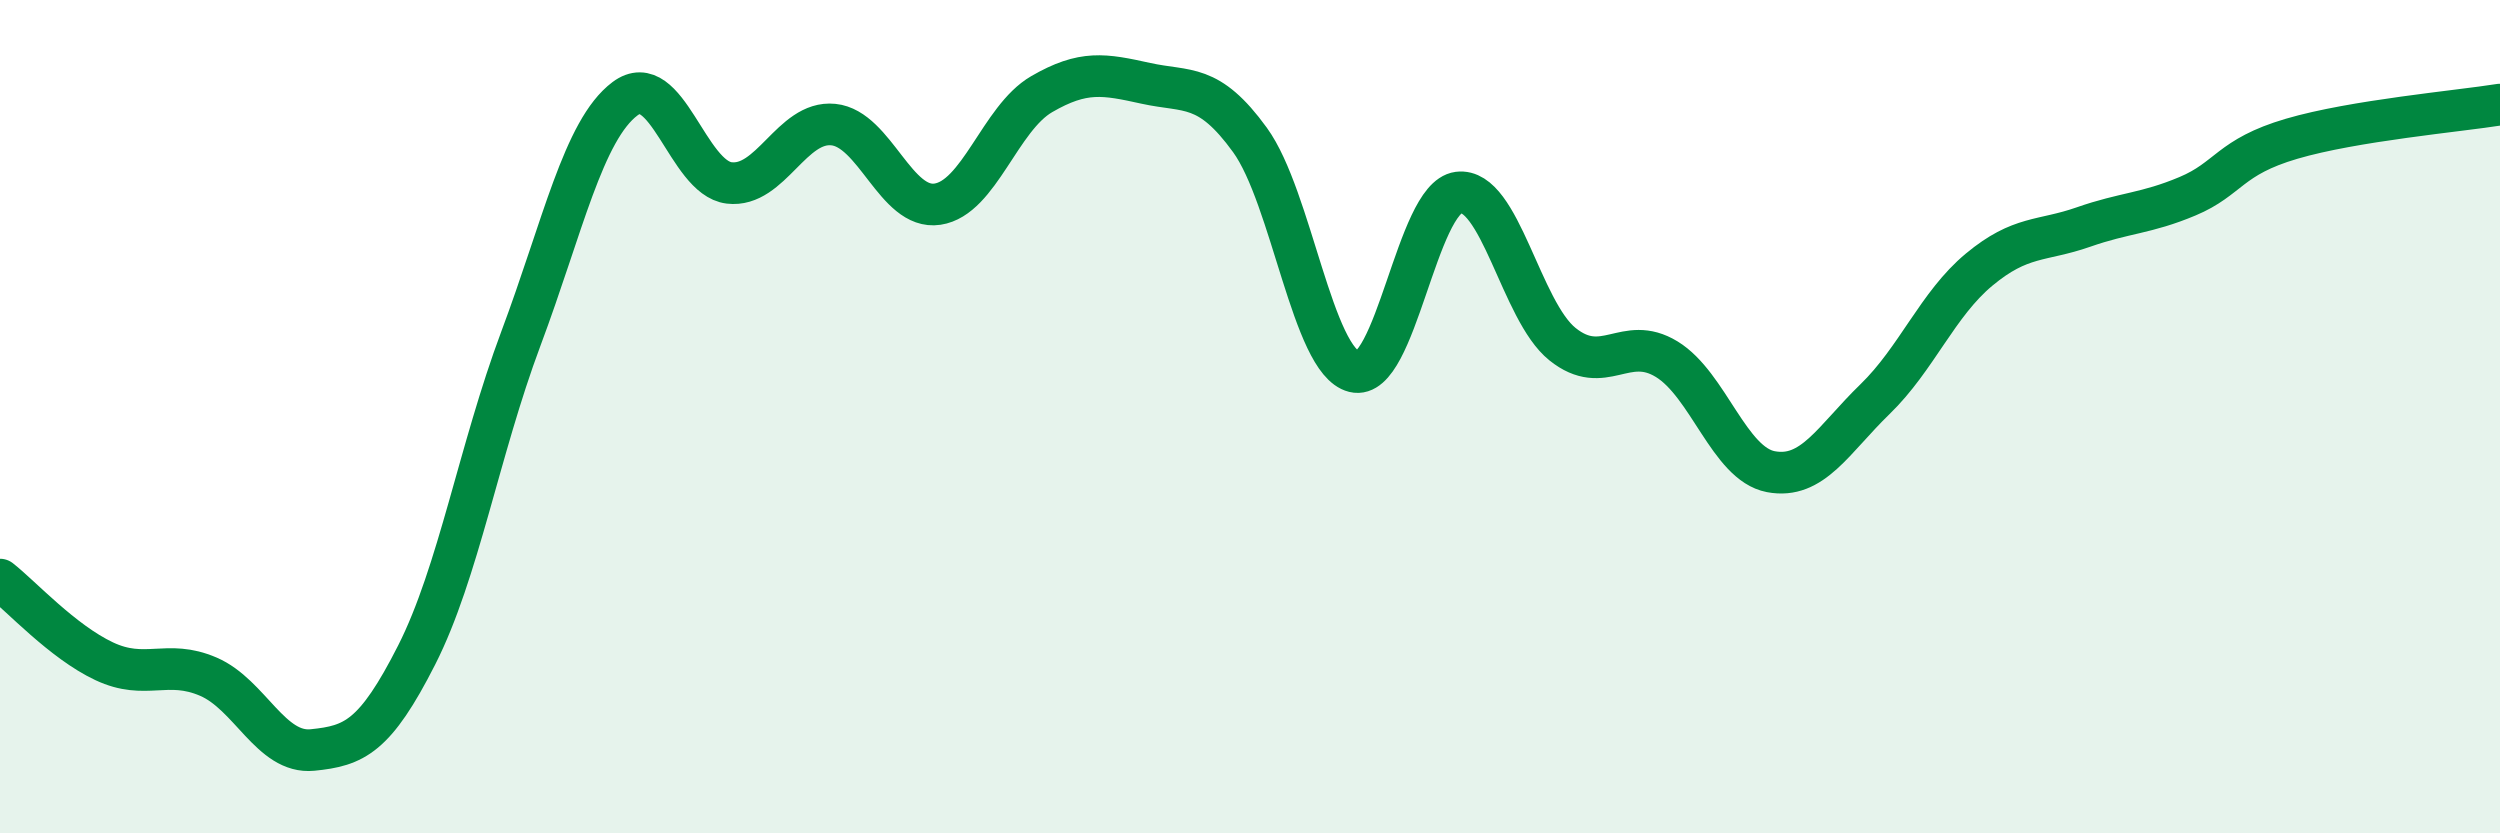
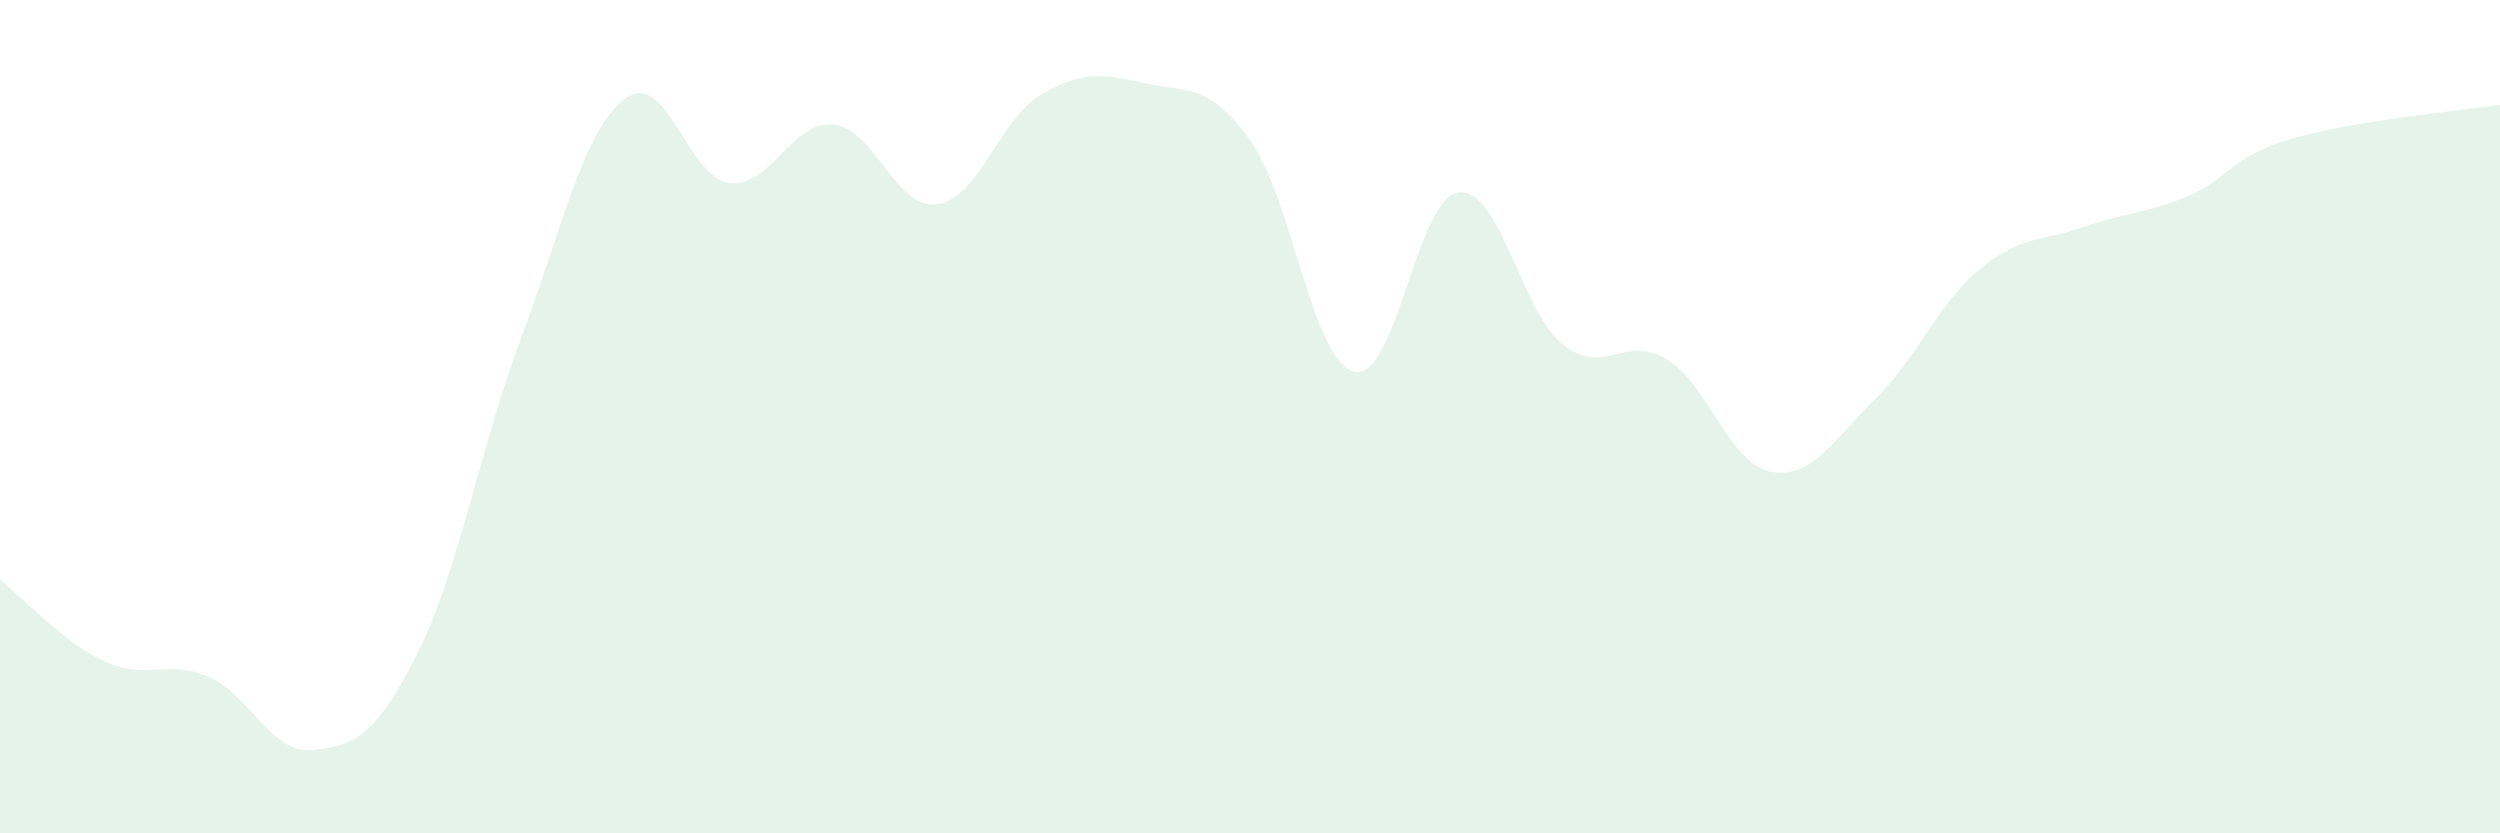
<svg xmlns="http://www.w3.org/2000/svg" width="60" height="20" viewBox="0 0 60 20">
  <path d="M 0,13.91 C 0.5,14.3 1.5,15.4 2.5,15.87 C 3.5,16.34 4,15.81 5,16.24 C 6,16.67 6.5,18.1 7.5,18 C 8.5,17.9 9,17.69 10,15.72 C 11,13.75 11.5,10.8 12.5,8.13 C 13.5,5.46 14,3.12 15,2.37 C 16,1.62 16.5,4.27 17.5,4.39 C 18.5,4.51 19,2.89 20,2.99 C 21,3.09 21.5,5.05 22.5,4.9 C 23.5,4.75 24,2.84 25,2.26 C 26,1.68 26.5,1.78 27.5,2 C 28.5,2.22 29,1.98 30,3.36 C 31,4.74 31.5,8.67 32.5,8.92 C 33.5,9.17 34,4.75 35,4.62 C 36,4.49 36.5,7.46 37.5,8.26 C 38.5,9.06 39,8.01 40,8.62 C 41,9.23 41.5,11.13 42.5,11.32 C 43.5,11.51 44,10.55 45,9.58 C 46,8.61 46.5,7.3 47.5,6.47 C 48.5,5.64 49,5.8 50,5.45 C 51,5.1 51.5,5.13 52.5,4.71 C 53.5,4.29 53.5,3.77 55,3.33 C 56.5,2.89 59,2.67 60,2.51L60 20L0 20Z" fill="#008740" opacity="0.1" stroke-linecap="round" stroke-linejoin="round" />
-   <path d="M 0,13.91 C 0.5,14.3 1.5,15.4 2.5,15.87 C 3.5,16.34 4,15.81 5,16.24 C 6,16.67 6.5,18.1 7.5,18 C 8.5,17.9 9,17.69 10,15.72 C 11,13.75 11.5,10.8 12.5,8.13 C 13.5,5.46 14,3.12 15,2.37 C 16,1.62 16.5,4.27 17.5,4.39 C 18.5,4.51 19,2.89 20,2.99 C 21,3.09 21.5,5.05 22.5,4.9 C 23.5,4.75 24,2.84 25,2.26 C 26,1.68 26.5,1.78 27.5,2 C 28.5,2.22 29,1.98 30,3.36 C 31,4.74 31.5,8.67 32.5,8.92 C 33.5,9.17 34,4.75 35,4.62 C 36,4.49 36.5,7.46 37.5,8.26 C 38.5,9.06 39,8.01 40,8.62 C 41,9.23 41.5,11.13 42.5,11.32 C 43.5,11.51 44,10.55 45,9.58 C 46,8.61 46.5,7.3 47.5,6.47 C 48.5,5.64 49,5.8 50,5.45 C 51,5.1 51.5,5.13 52.5,4.71 C 53.5,4.29 53.5,3.77 55,3.33 C 56.5,2.89 59,2.67 60,2.51" stroke="#008740" stroke-width="1" fill="none" stroke-linecap="round" stroke-linejoin="round" />
</svg>